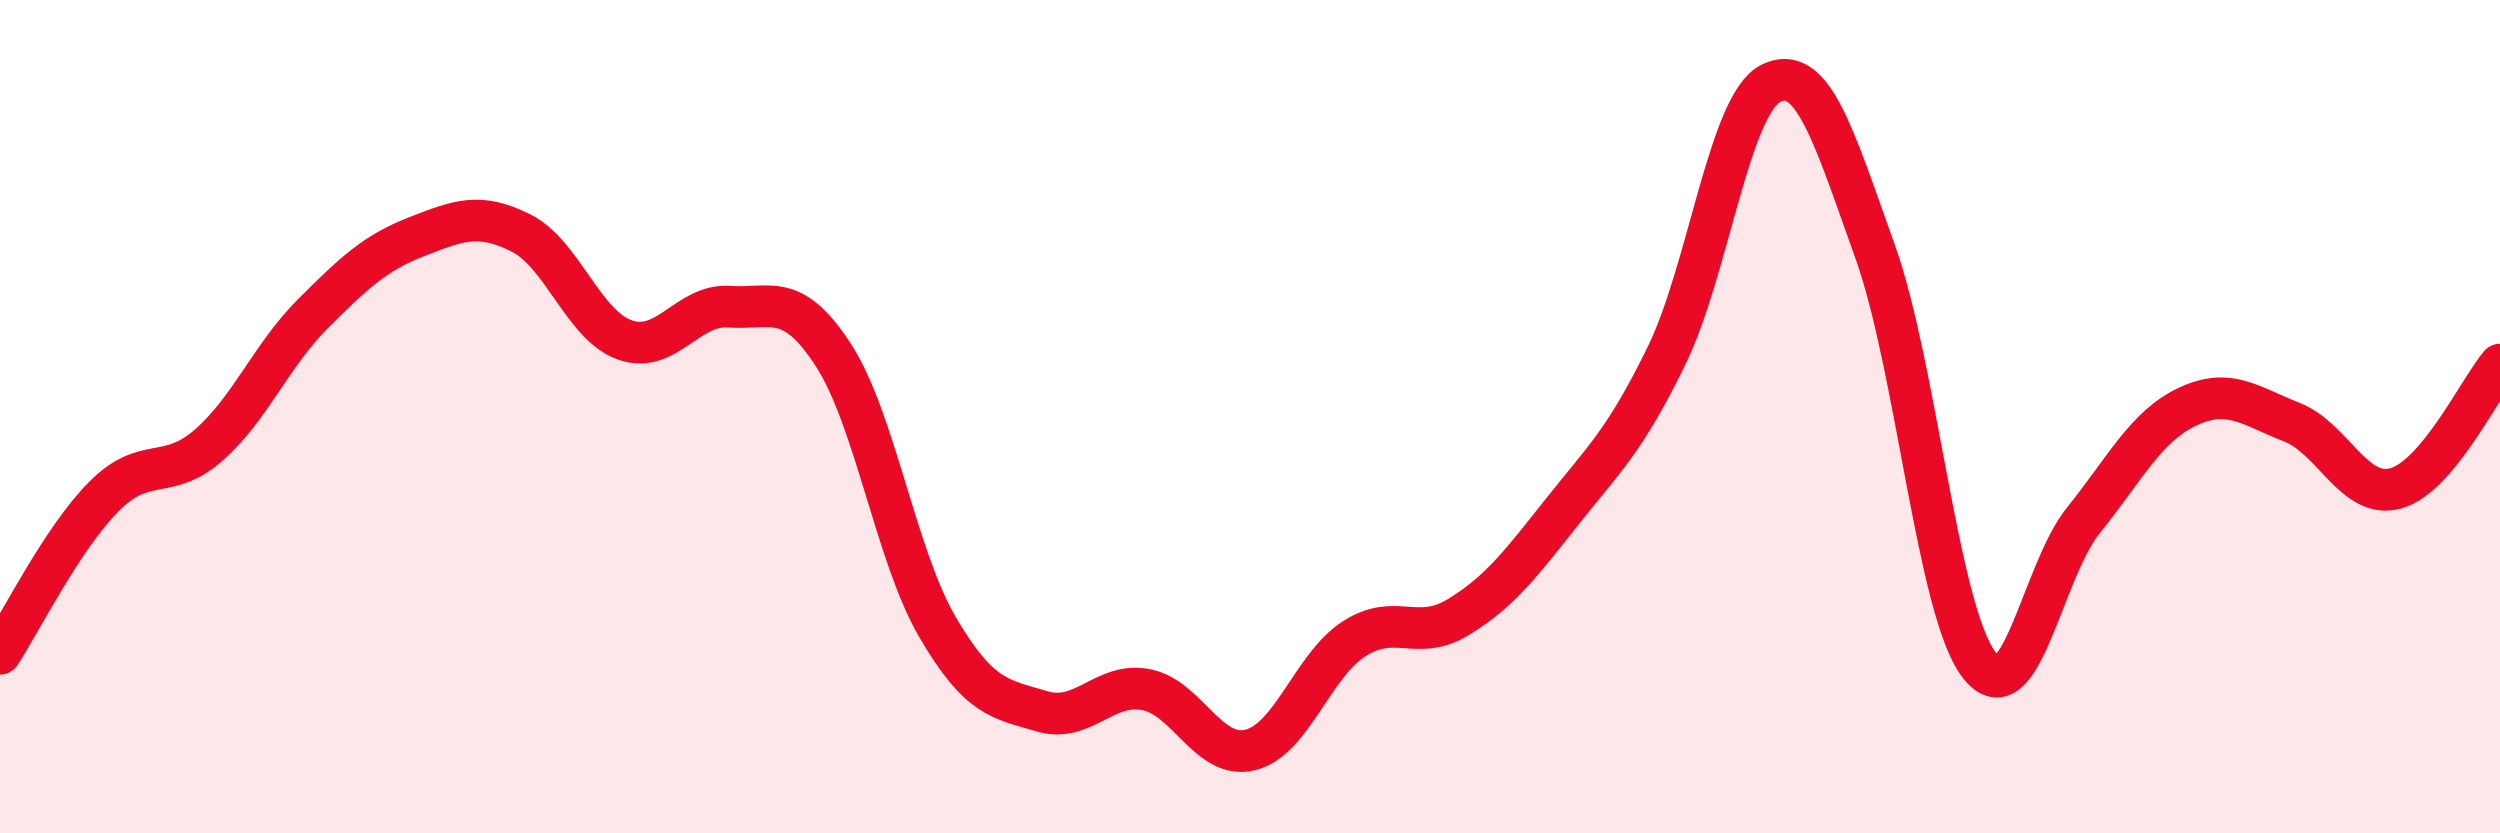
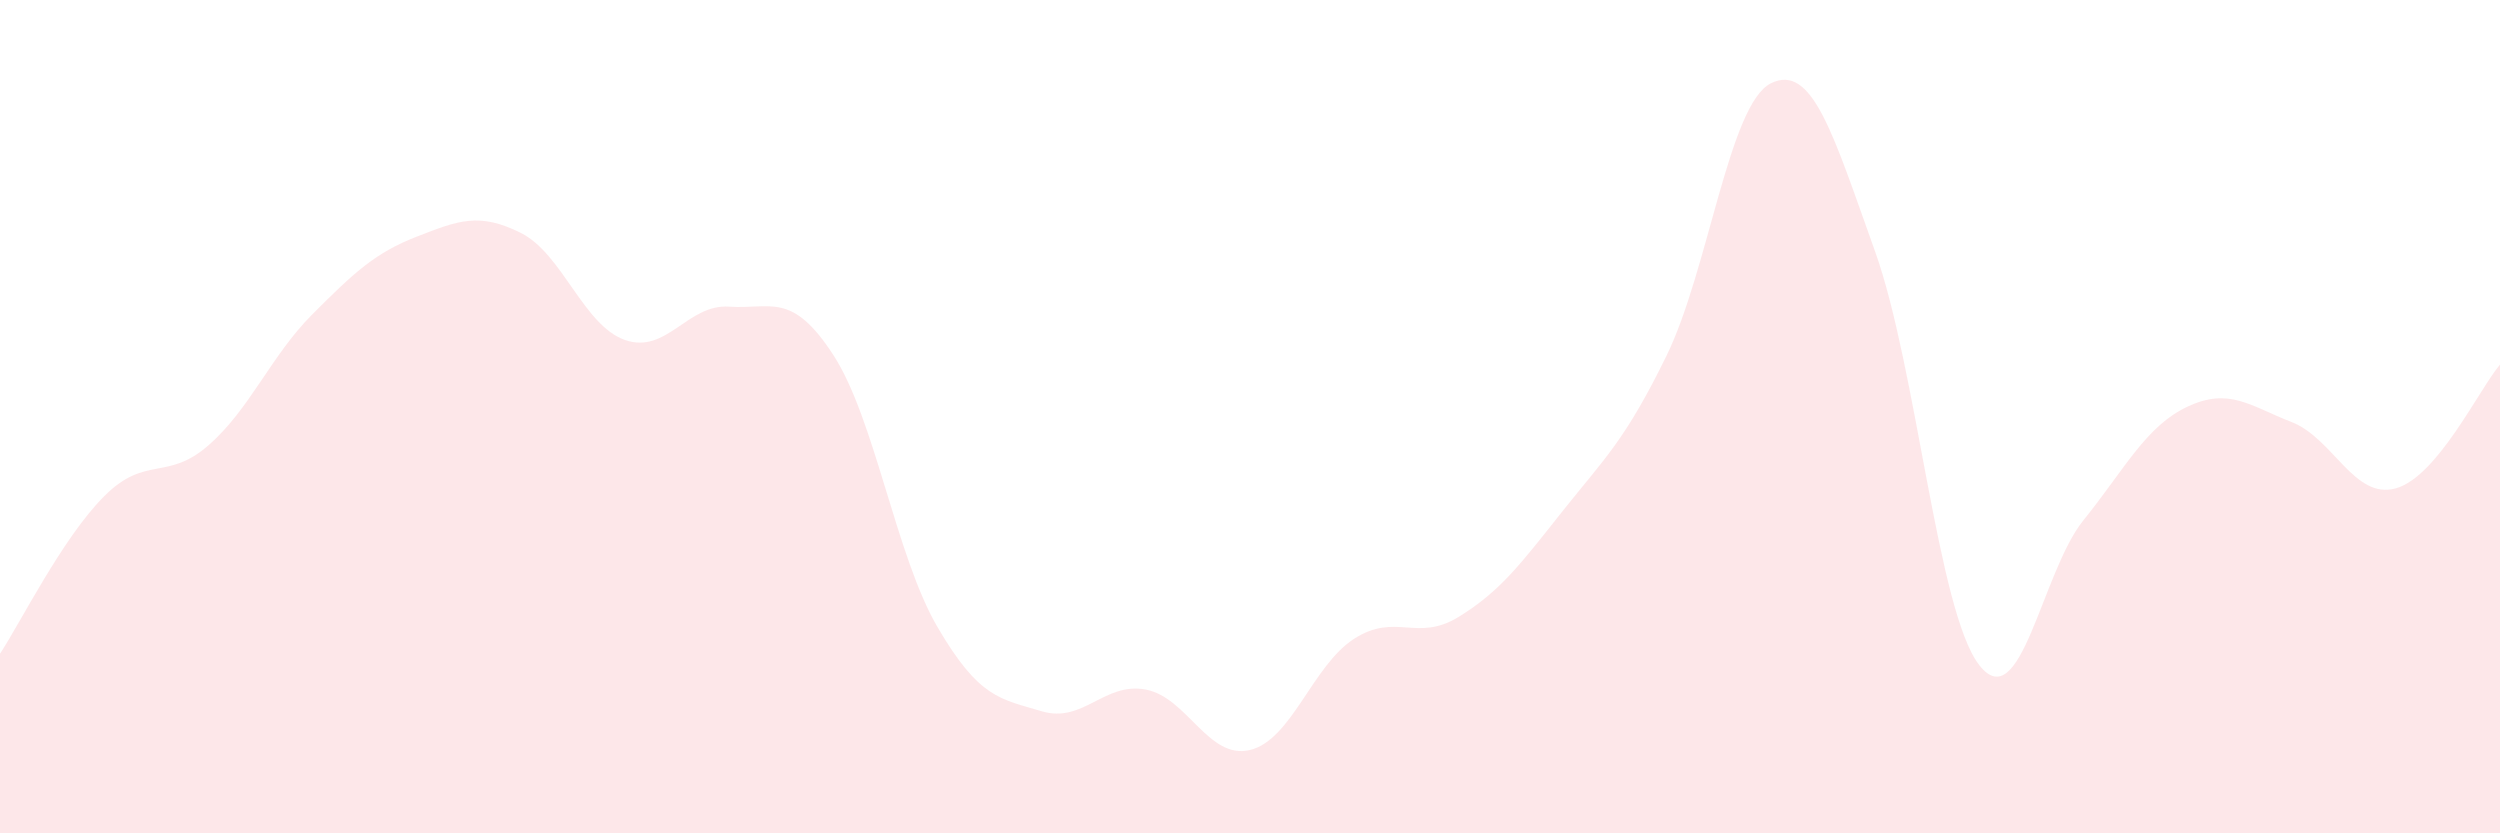
<svg xmlns="http://www.w3.org/2000/svg" width="60" height="20" viewBox="0 0 60 20">
  <path d="M 0,15.69 C 0.5,14.93 1.5,12.91 2.5,11.91 C 3.5,10.91 4,11.56 5,10.69 C 6,9.82 6.5,8.54 7.5,7.54 C 8.5,6.54 9,6.07 10,5.68 C 11,5.29 11.5,5.09 12.5,5.59 C 13.5,6.09 14,7.81 15,8.16 C 16,8.51 16.5,7.29 17.5,7.36 C 18.5,7.43 19,6.98 20,8.52 C 21,10.06 21.5,13.34 22.5,15.05 C 23.5,16.76 24,16.77 25,17.07 C 26,17.37 26.5,16.36 27.5,16.55 C 28.5,16.74 29,18.24 30,18 C 31,17.76 31.5,15.97 32.5,15.33 C 33.5,14.69 34,15.42 35,14.81 C 36,14.2 36.5,13.53 37.5,12.27 C 38.5,11.01 39,10.58 40,8.53 C 41,6.48 41.5,2.5 42.5,2 C 43.5,1.5 44,3.24 45,6.03 C 46,8.82 46.5,14.67 47.5,15.96 C 48.5,17.25 49,13.73 50,12.49 C 51,11.25 51.5,10.23 52.5,9.76 C 53.5,9.29 54,9.74 55,10.13 C 56,10.52 56.5,12 57.5,11.72 C 58.5,11.44 59.5,9.34 60,8.75L60 20L0 20Z" fill="#EB0A25" opacity="0.1" stroke-linecap="round" stroke-linejoin="round" />
-   <path d="M 0,15.69 C 0.5,14.93 1.5,12.91 2.5,11.91 C 3.5,10.91 4,11.56 5,10.69 C 6,9.82 6.5,8.54 7.5,7.54 C 8.5,6.54 9,6.07 10,5.68 C 11,5.29 11.5,5.09 12.5,5.59 C 13.5,6.09 14,7.81 15,8.16 C 16,8.51 16.5,7.29 17.5,7.36 C 18.5,7.43 19,6.98 20,8.52 C 21,10.06 21.5,13.34 22.5,15.05 C 23.5,16.76 24,16.77 25,17.07 C 26,17.37 26.5,16.36 27.5,16.55 C 28.5,16.74 29,18.24 30,18 C 31,17.76 31.5,15.97 32.5,15.33 C 33.5,14.69 34,15.42 35,14.81 C 36,14.2 36.5,13.53 37.5,12.27 C 38.5,11.01 39,10.58 40,8.53 C 41,6.48 41.5,2.5 42.5,2 C 43.5,1.5 44,3.24 45,6.03 C 46,8.82 46.5,14.67 47.5,15.96 C 48.5,17.25 49,13.73 50,12.49 C 51,11.25 51.5,10.23 52.5,9.76 C 53.5,9.29 54,9.74 55,10.13 C 56,10.52 56.5,12 57.5,11.72 C 58.5,11.44 59.5,9.34 60,8.75" stroke="#EB0A25" stroke-width="1" fill="none" stroke-linecap="round" stroke-linejoin="round" />
</svg>